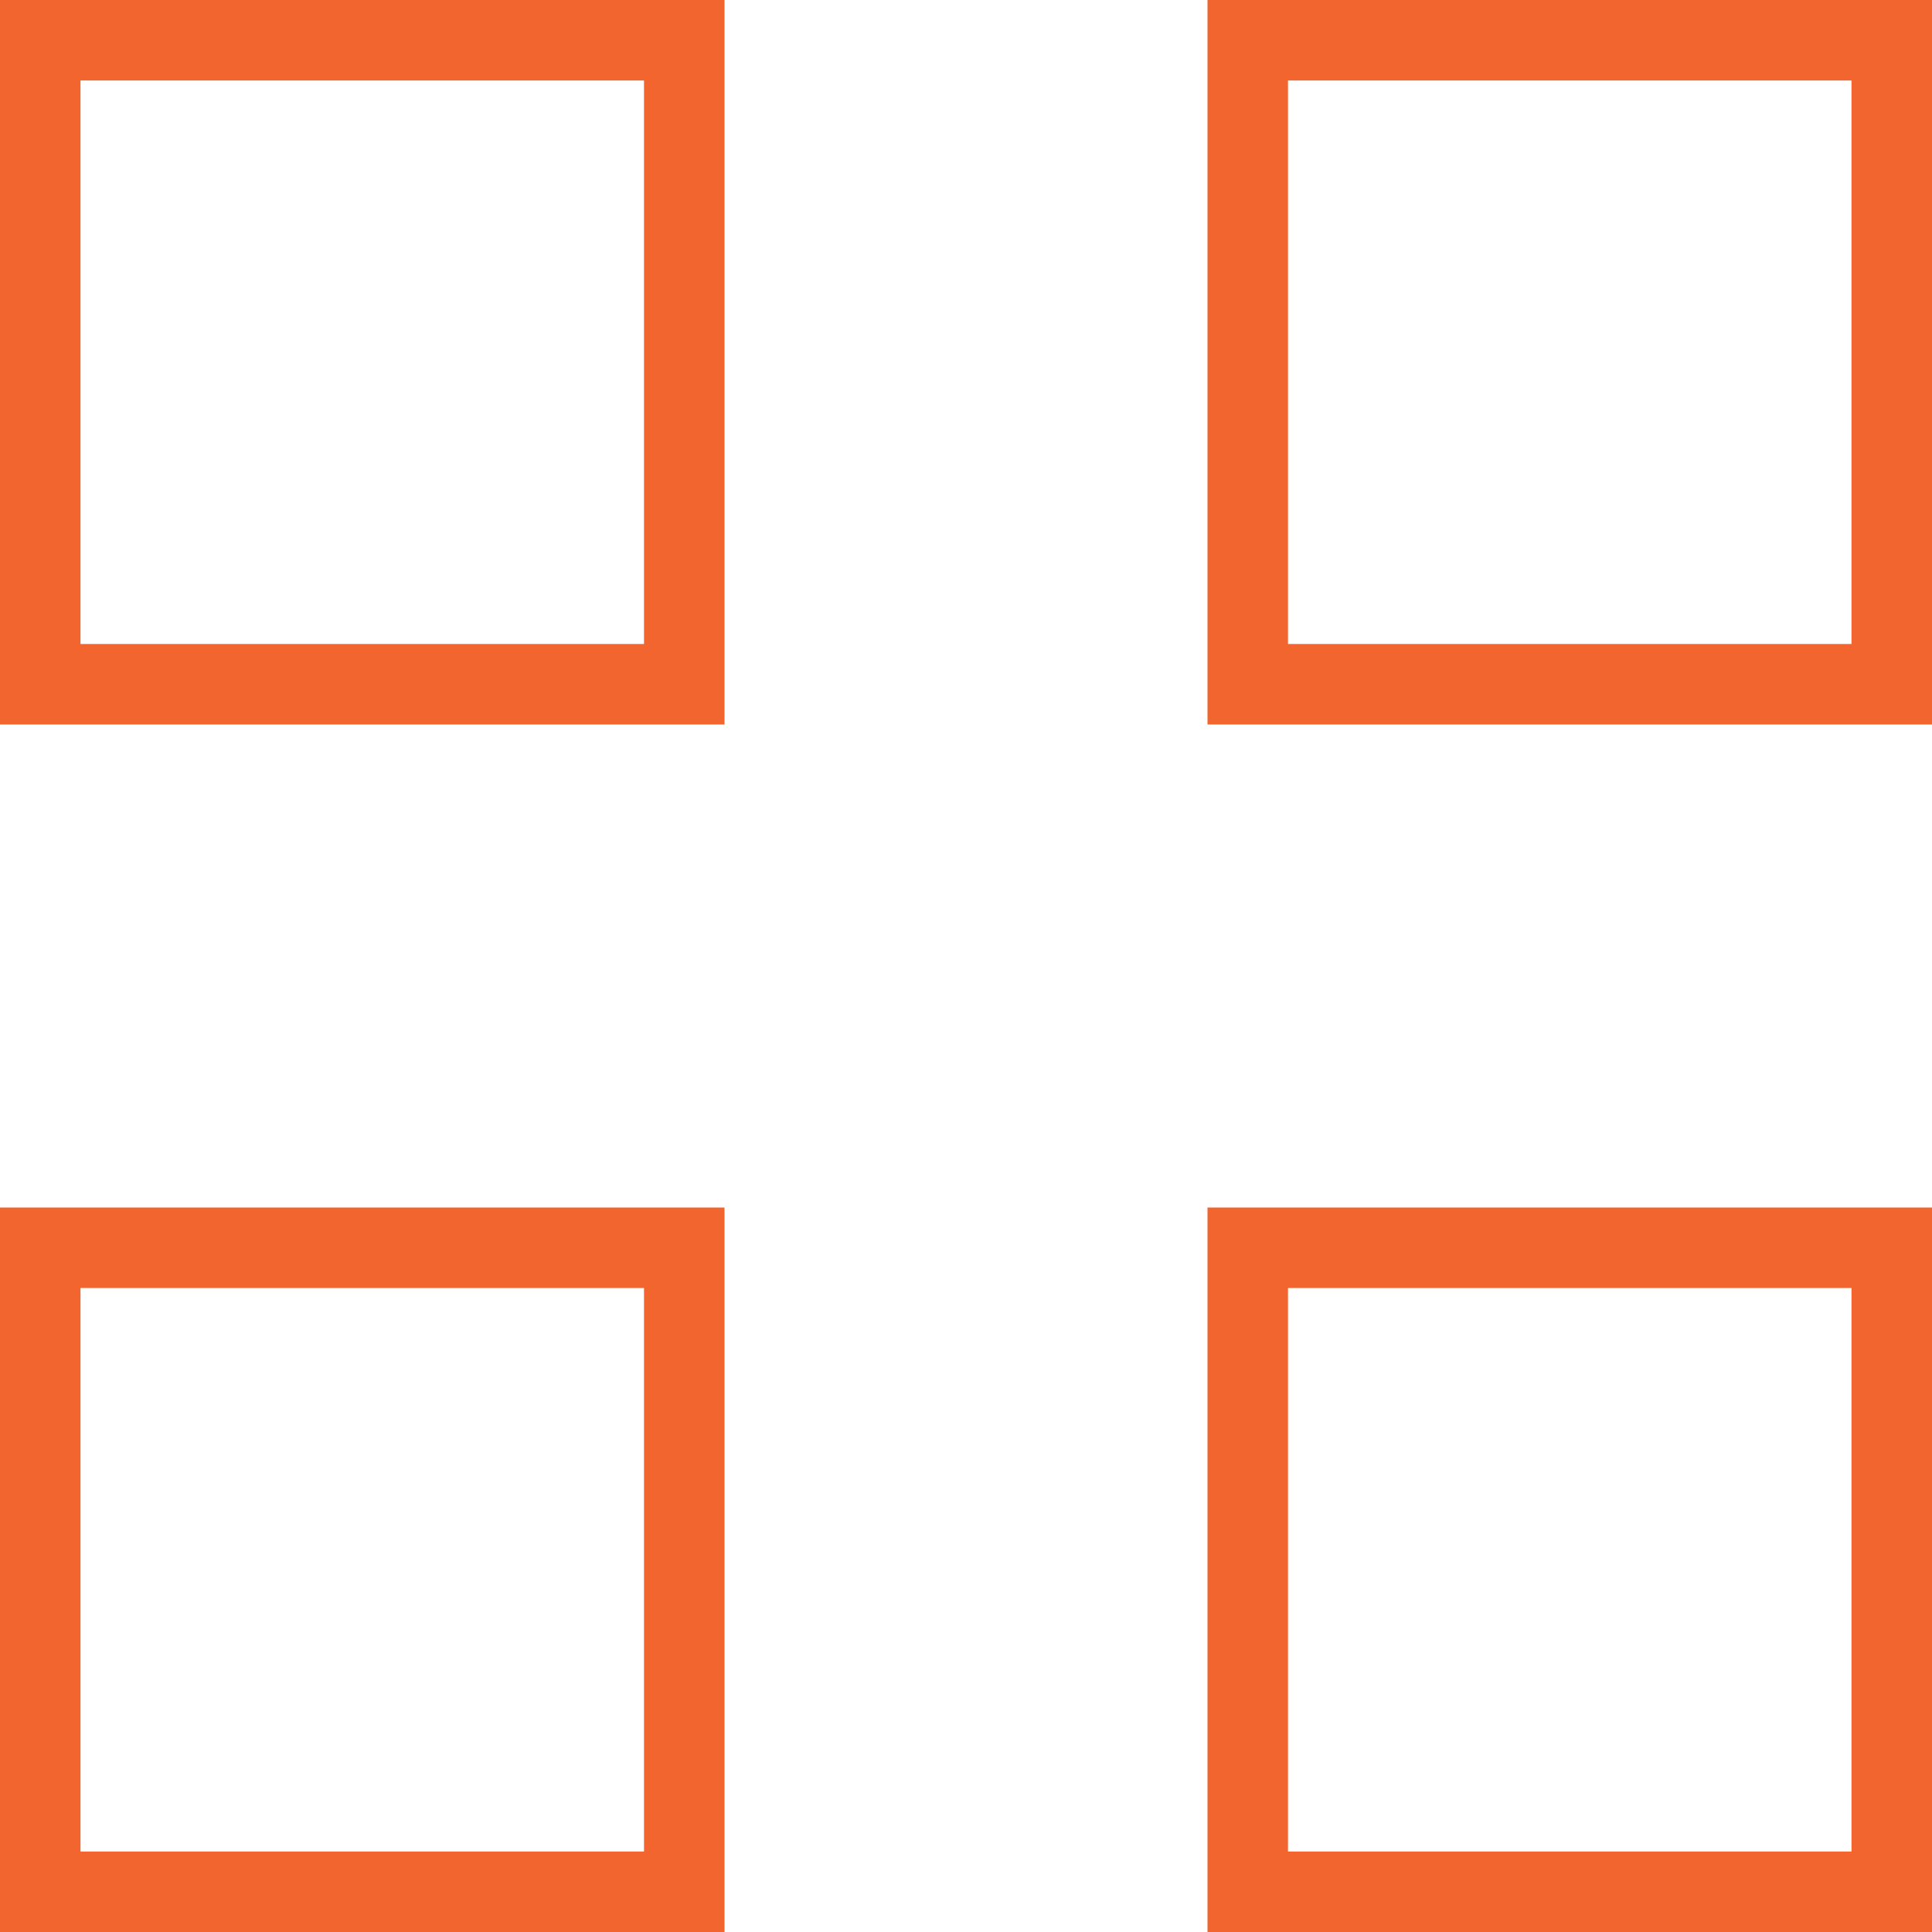
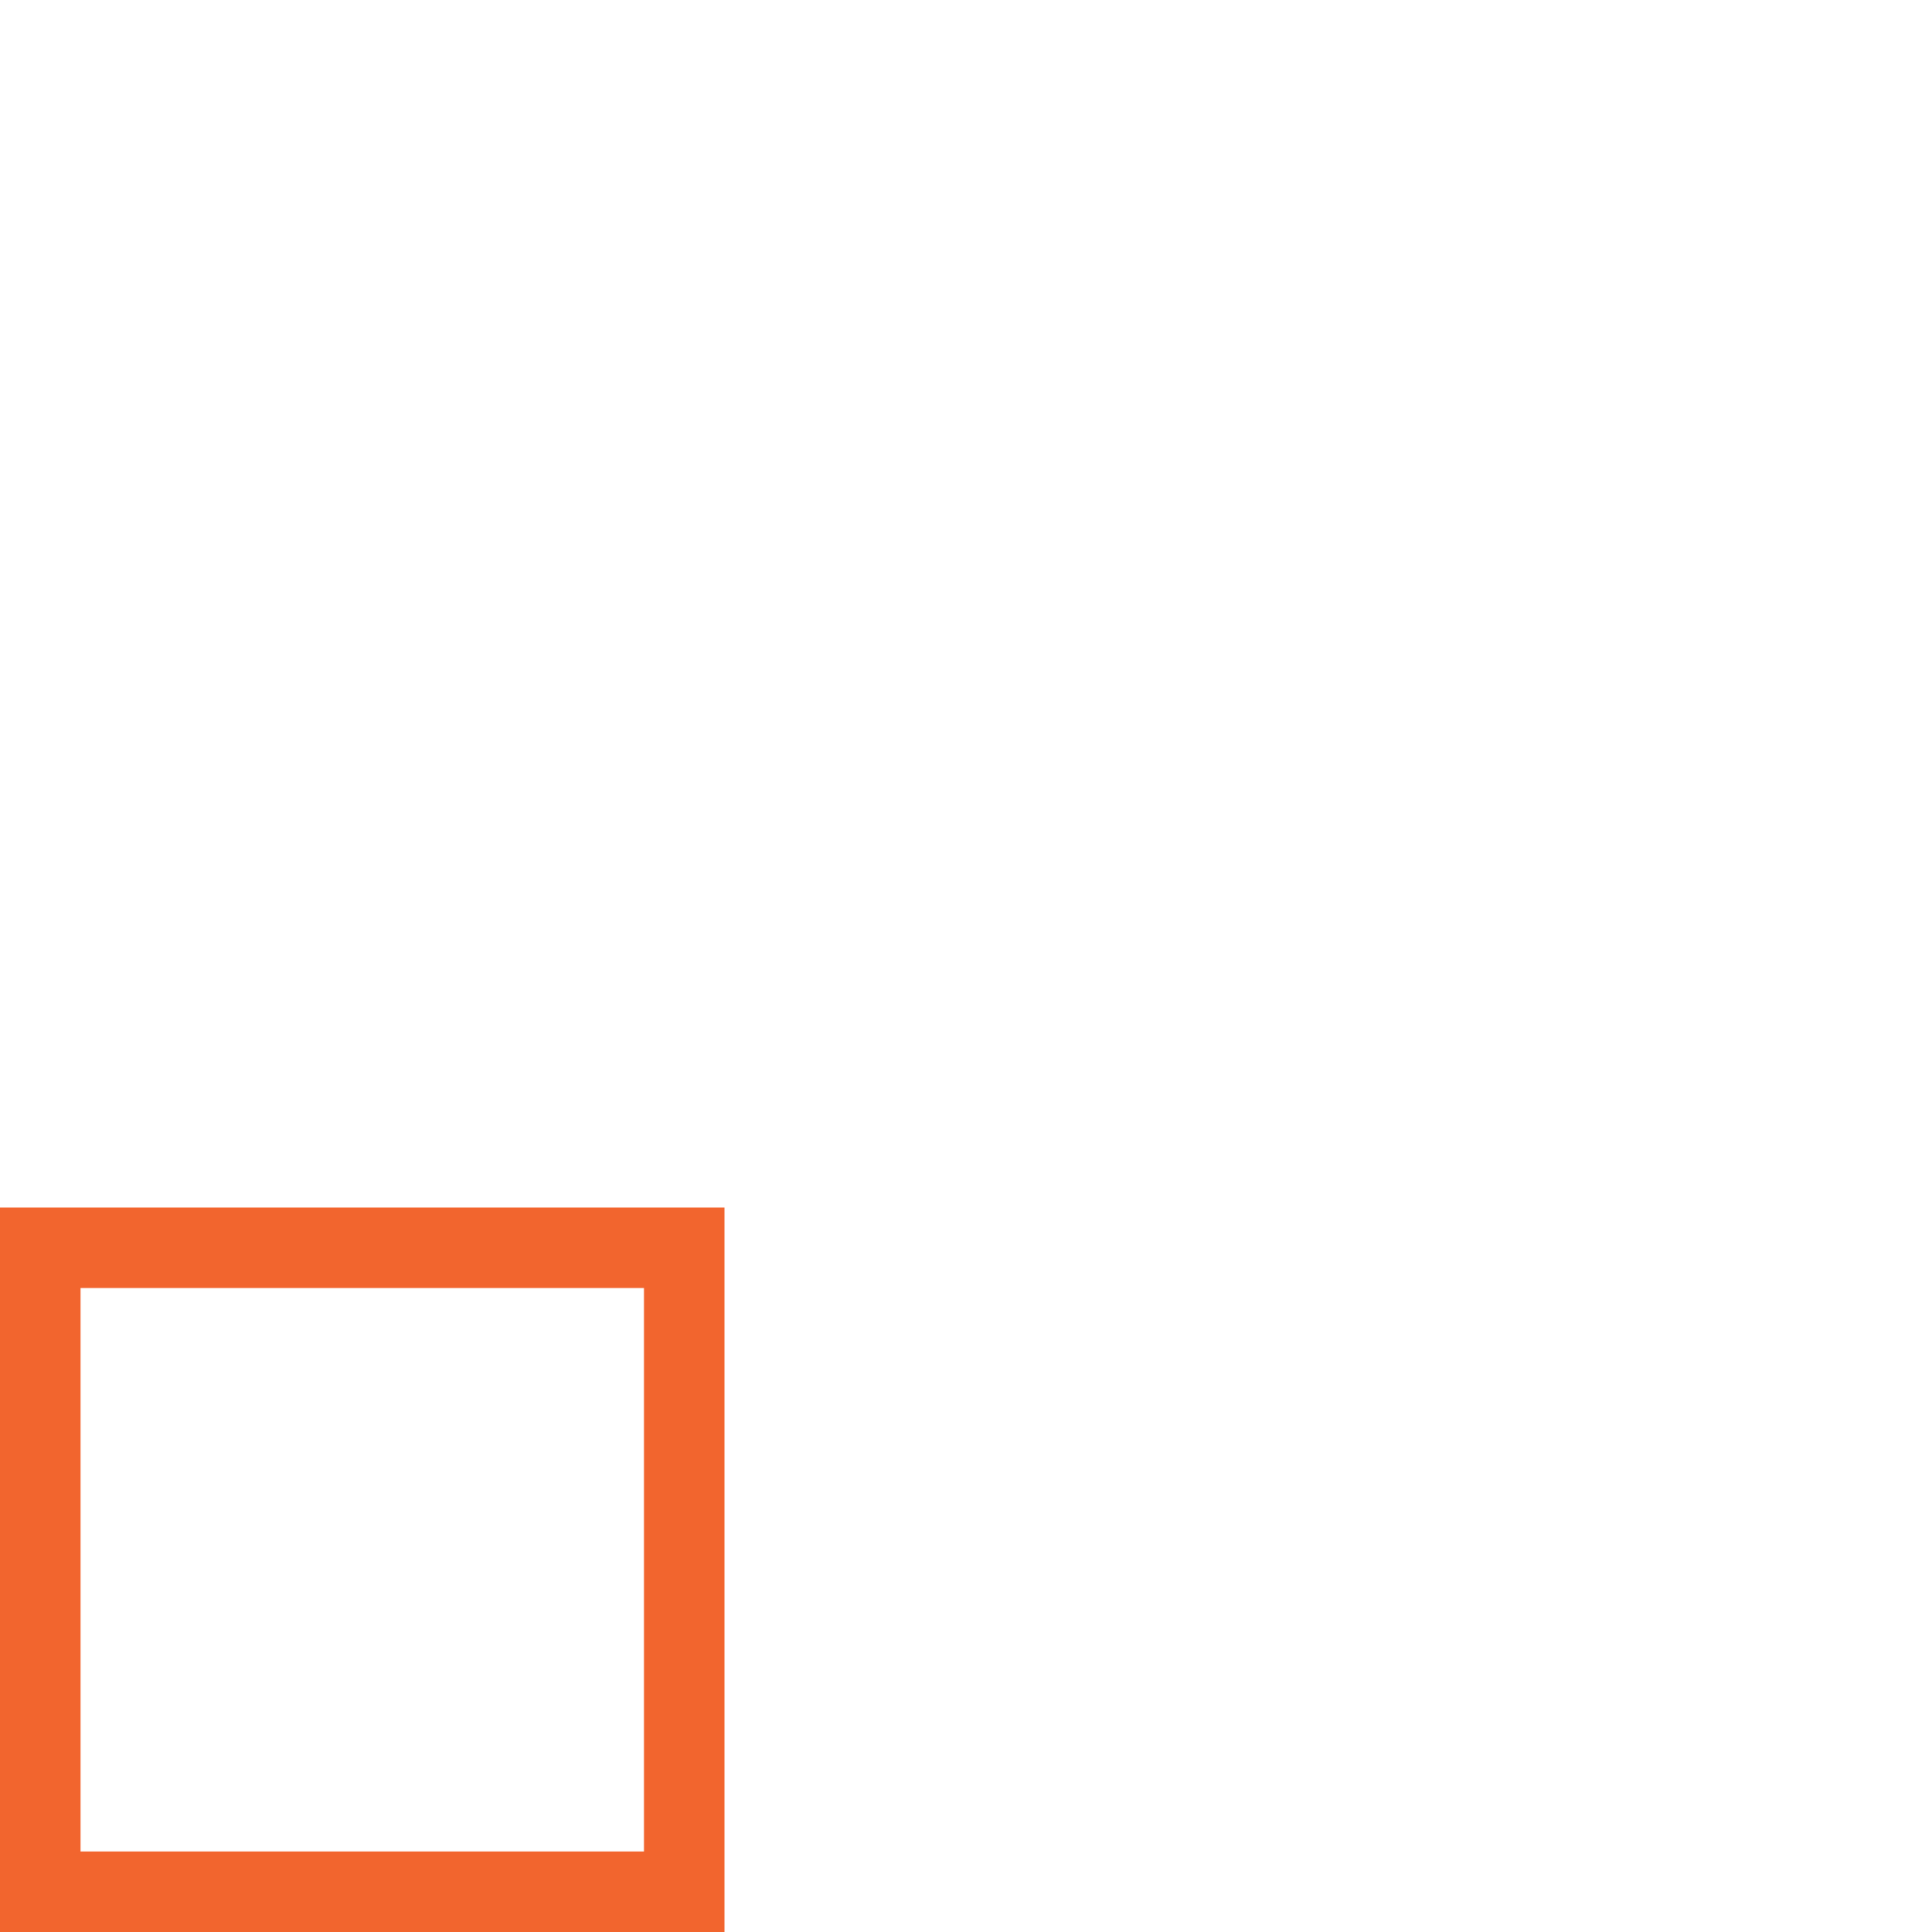
<svg xmlns="http://www.w3.org/2000/svg" class="qodef-m-nav-icon" x="0px" y="0px" width="24" height="24" viewBox="0 0 24 24">
-   <rect x="0.5" y="0.5" width="8" height="8" stroke="#F2652E" fill="none" />
-   <rect x="15.5" y="0.5" width="8" height="8" stroke="#F2652E" fill="none" />
  <rect x="0.5" y="15.5" transform="matrix(6.123234e-17 -1 1 6.123234e-17 -15 24)" width="8" height="8" stroke="#F2652E" fill="none" />
-   <rect x="15.5" y="15.5" transform="matrix(6.123234e-17 -1 1 6.123234e-17 0 39)" width="8" height="8" stroke="#F2652E" fill="none" />
</svg>